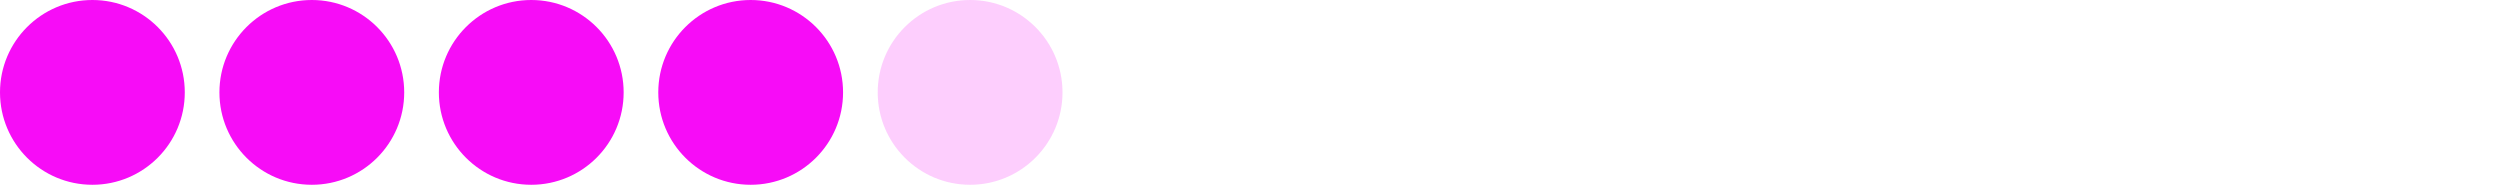
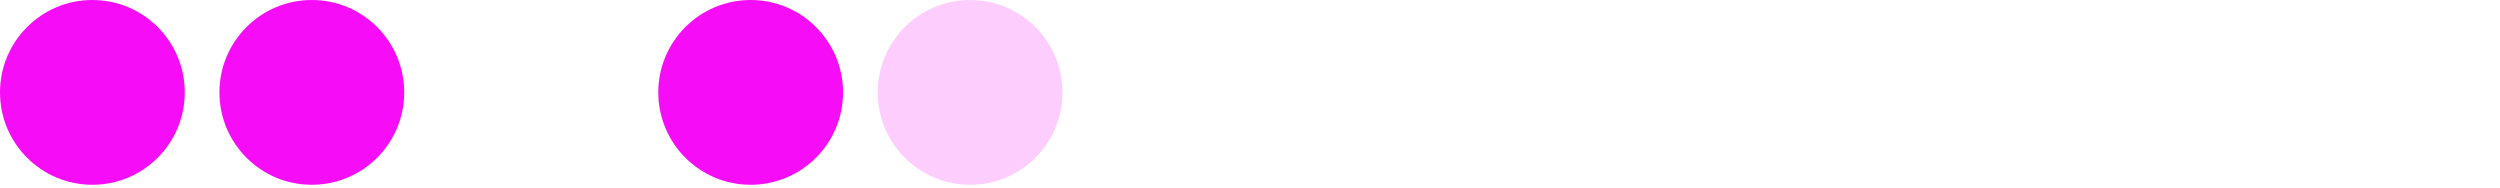
<svg xmlns="http://www.w3.org/2000/svg" width="400" height="30" viewBox="0 0 400 30" fill="none">
  <path d="M14.783 29.565C22.947 29.565 29.565 22.947 29.565 14.783C29.565 6.618 22.947 0 14.783 0C6.618 0 0 6.618 0 14.783C0 22.947 6.618 29.565 14.783 29.565Z" fill="#F70CF7" />
  <path d="M49.891 29.565C58.055 29.565 64.673 22.947 64.673 14.783C64.673 6.618 58.055 0 49.891 0C41.726 0 35.108 6.618 35.108 14.783C35.108 22.947 41.726 29.565 49.891 29.565Z" fill="#F70CF7" />
-   <path d="M85 29.565C93.165 29.565 99.783 22.947 99.783 14.783C99.783 6.618 93.165 0 85 0C76.836 0 70.218 6.618 70.218 14.783C70.218 22.947 76.836 29.565 85 29.565Z" fill="#F70CF7" />
  <path d="M120.108 29.565C128.272 29.565 134.89 22.947 134.89 14.783C134.89 6.618 128.272 0 120.108 0C111.944 0 105.325 6.618 105.325 14.783C105.325 22.947 111.944 29.565 120.108 29.565Z" fill="#F70CF7" />
  <path d="M155.217 29.565C163.381 29.565 170 22.947 170 14.783C170 6.618 163.381 0 155.217 0C147.053 0 140.435 6.618 140.435 14.783C140.435 22.947 147.053 29.565 155.217 29.565Z" fill="#F70CF7" fill-opacity="0.2" />
</svg>